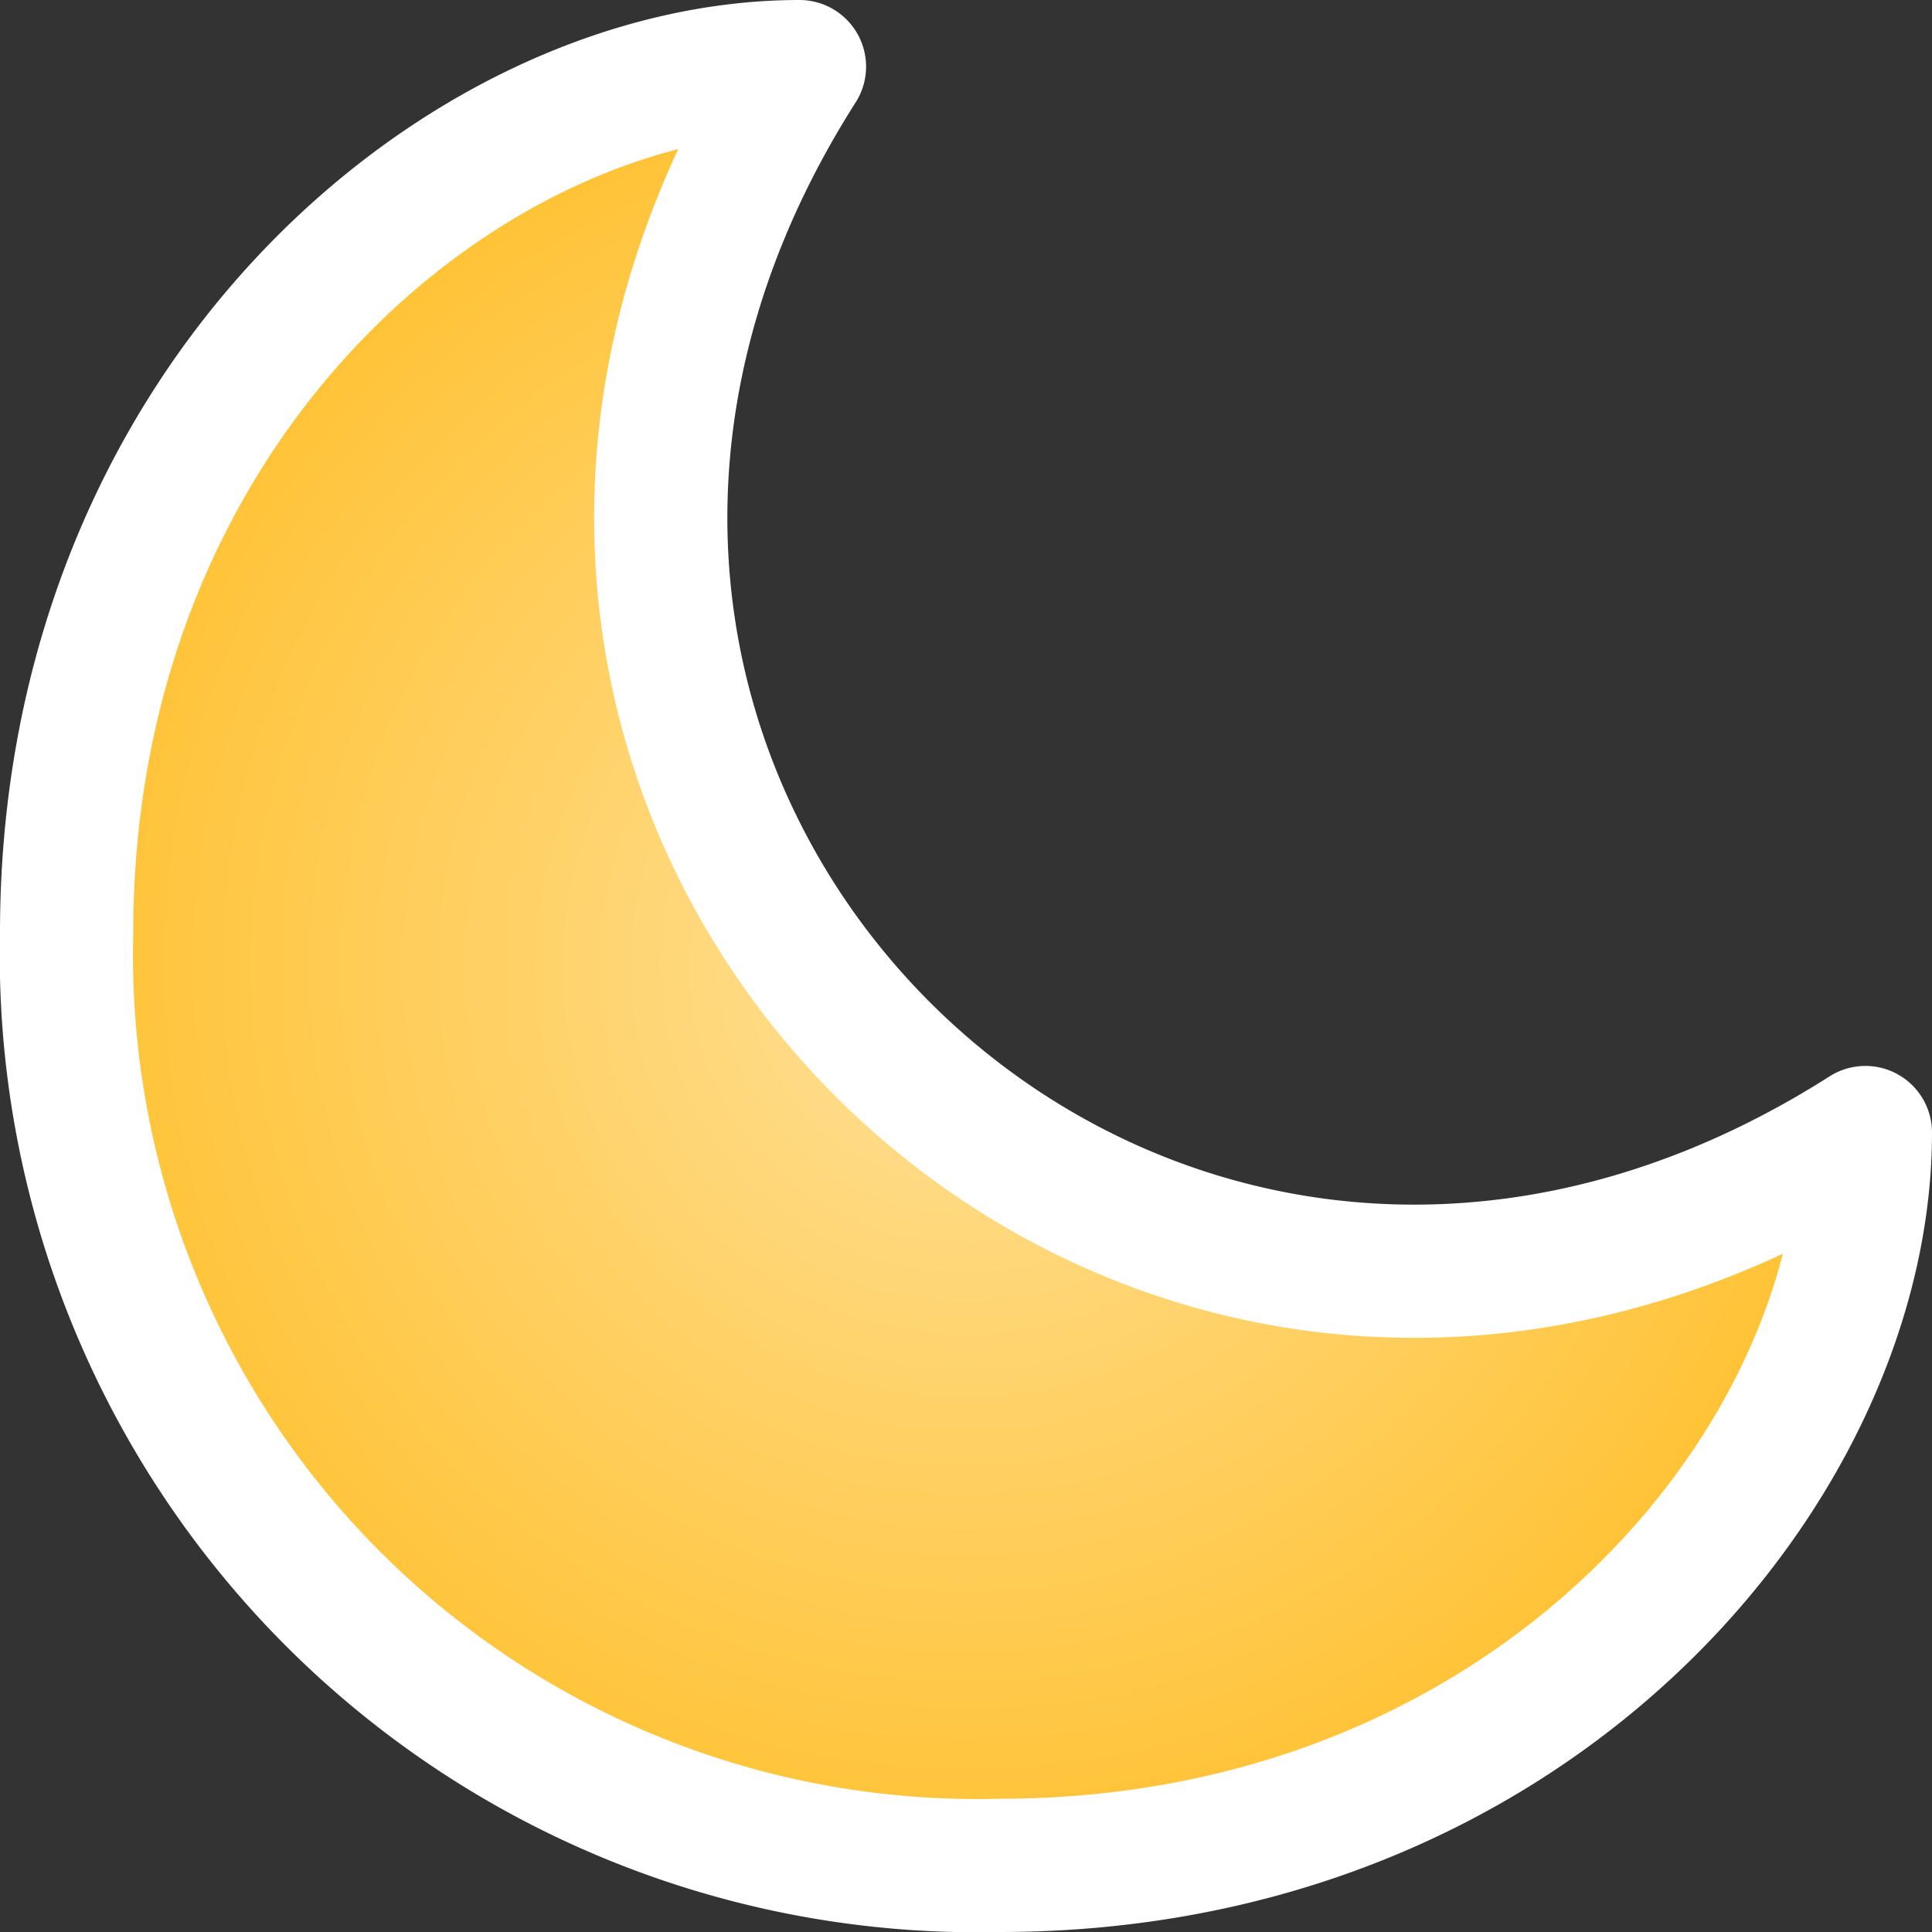
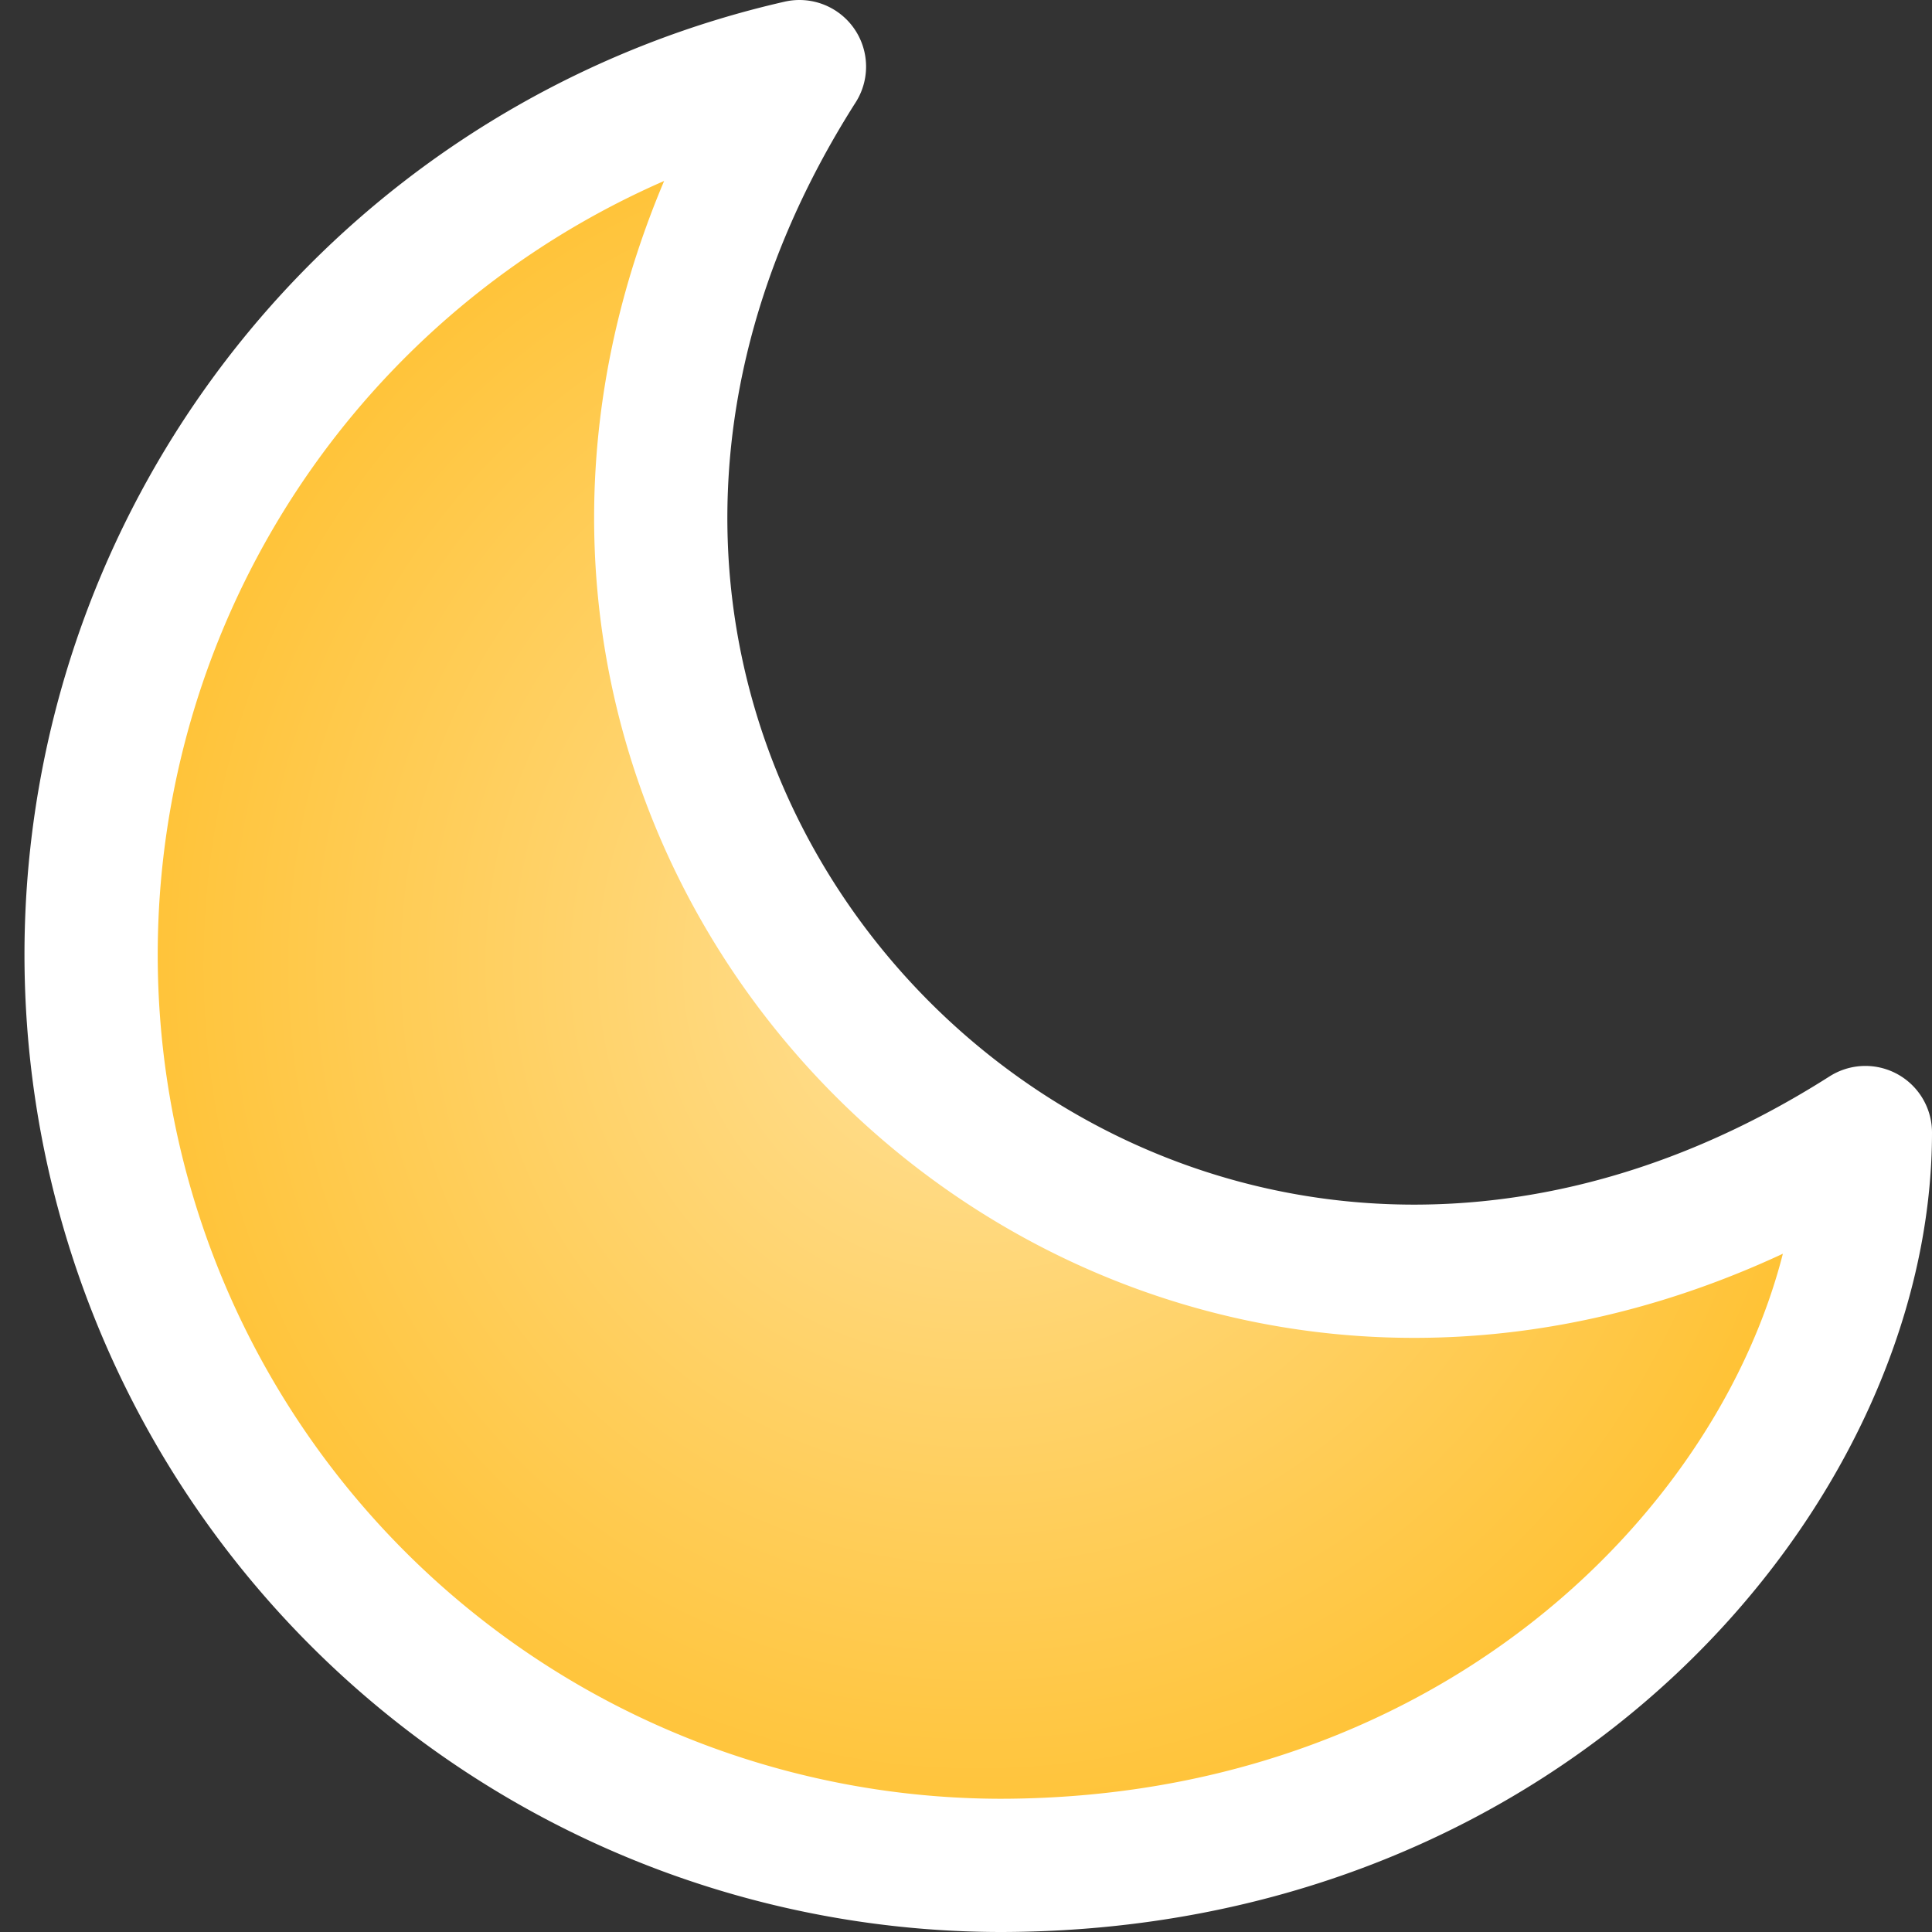
<svg xmlns="http://www.w3.org/2000/svg" width="20px" height="20px" color="#f1c40f" viewBox="0 0 29 29">
  <rect x="0" y="0" width="29" height="29" fill="#333333" stroke="none" />
  <defs>
    <radialGradient id="a" cx="0.5" cy="0.5" r="0.5" gradientUnits="objectBoundingBox">
      <stop offset="0" stop-color="#ffe19a" />
      <stop offset="1" stop-color="#ffc234" />
    </radialGradient>
  </defs>
-   <path d="M14,2C9,2,3,7,3,15A13.671,13.671,0,0,0,17,29c8,0,13-6,13-11C19,25,7,13,14,2Z" transform="translate(-2 -1)" stroke="#fff" stroke-linecap="round" stroke-linejoin="round" stroke-width="2" fill="url(#a)" />
+   <path d="M14,2A13.671,13.671,0,0,0,17,29c8,0,13-6,13-11C19,25,7,13,14,2Z" transform="translate(-2 -1)" stroke="#fff" stroke-linecap="round" stroke-linejoin="round" stroke-width="2" fill="url(#a)" />
</svg>